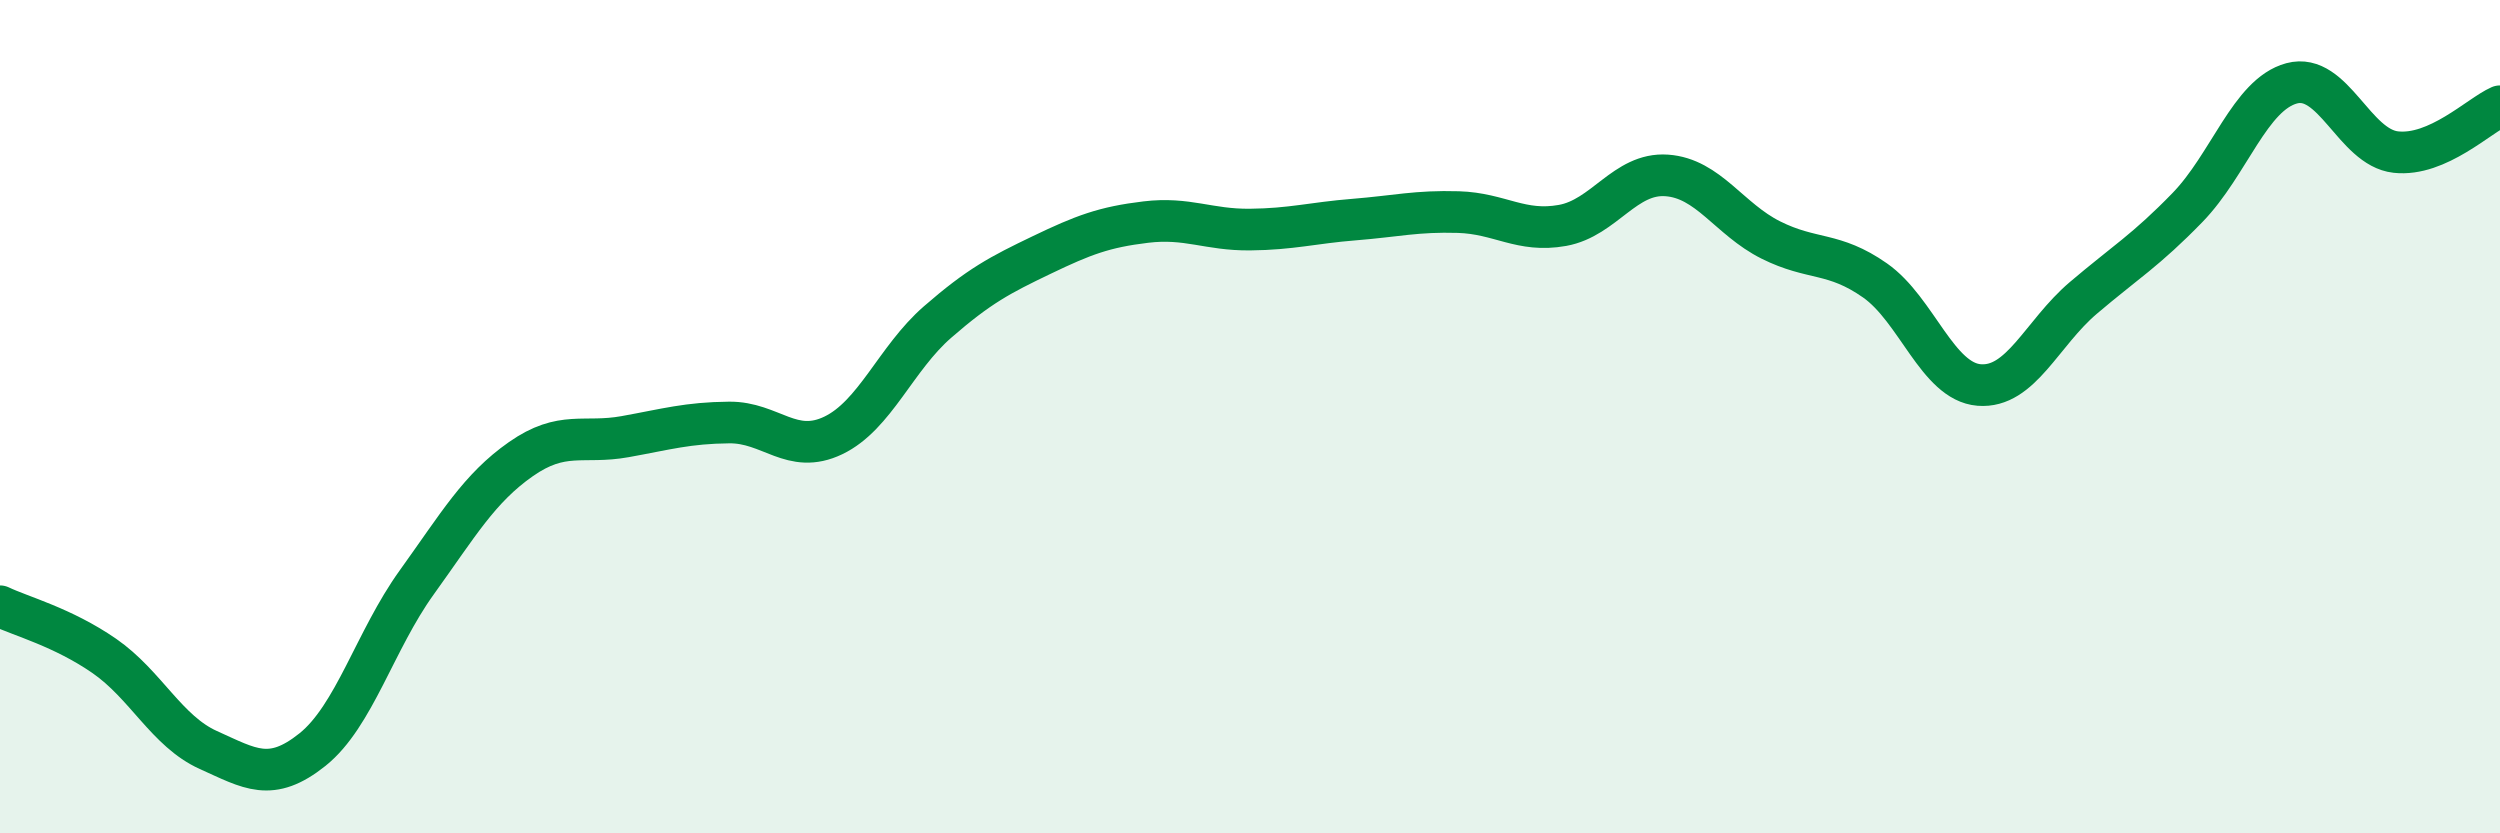
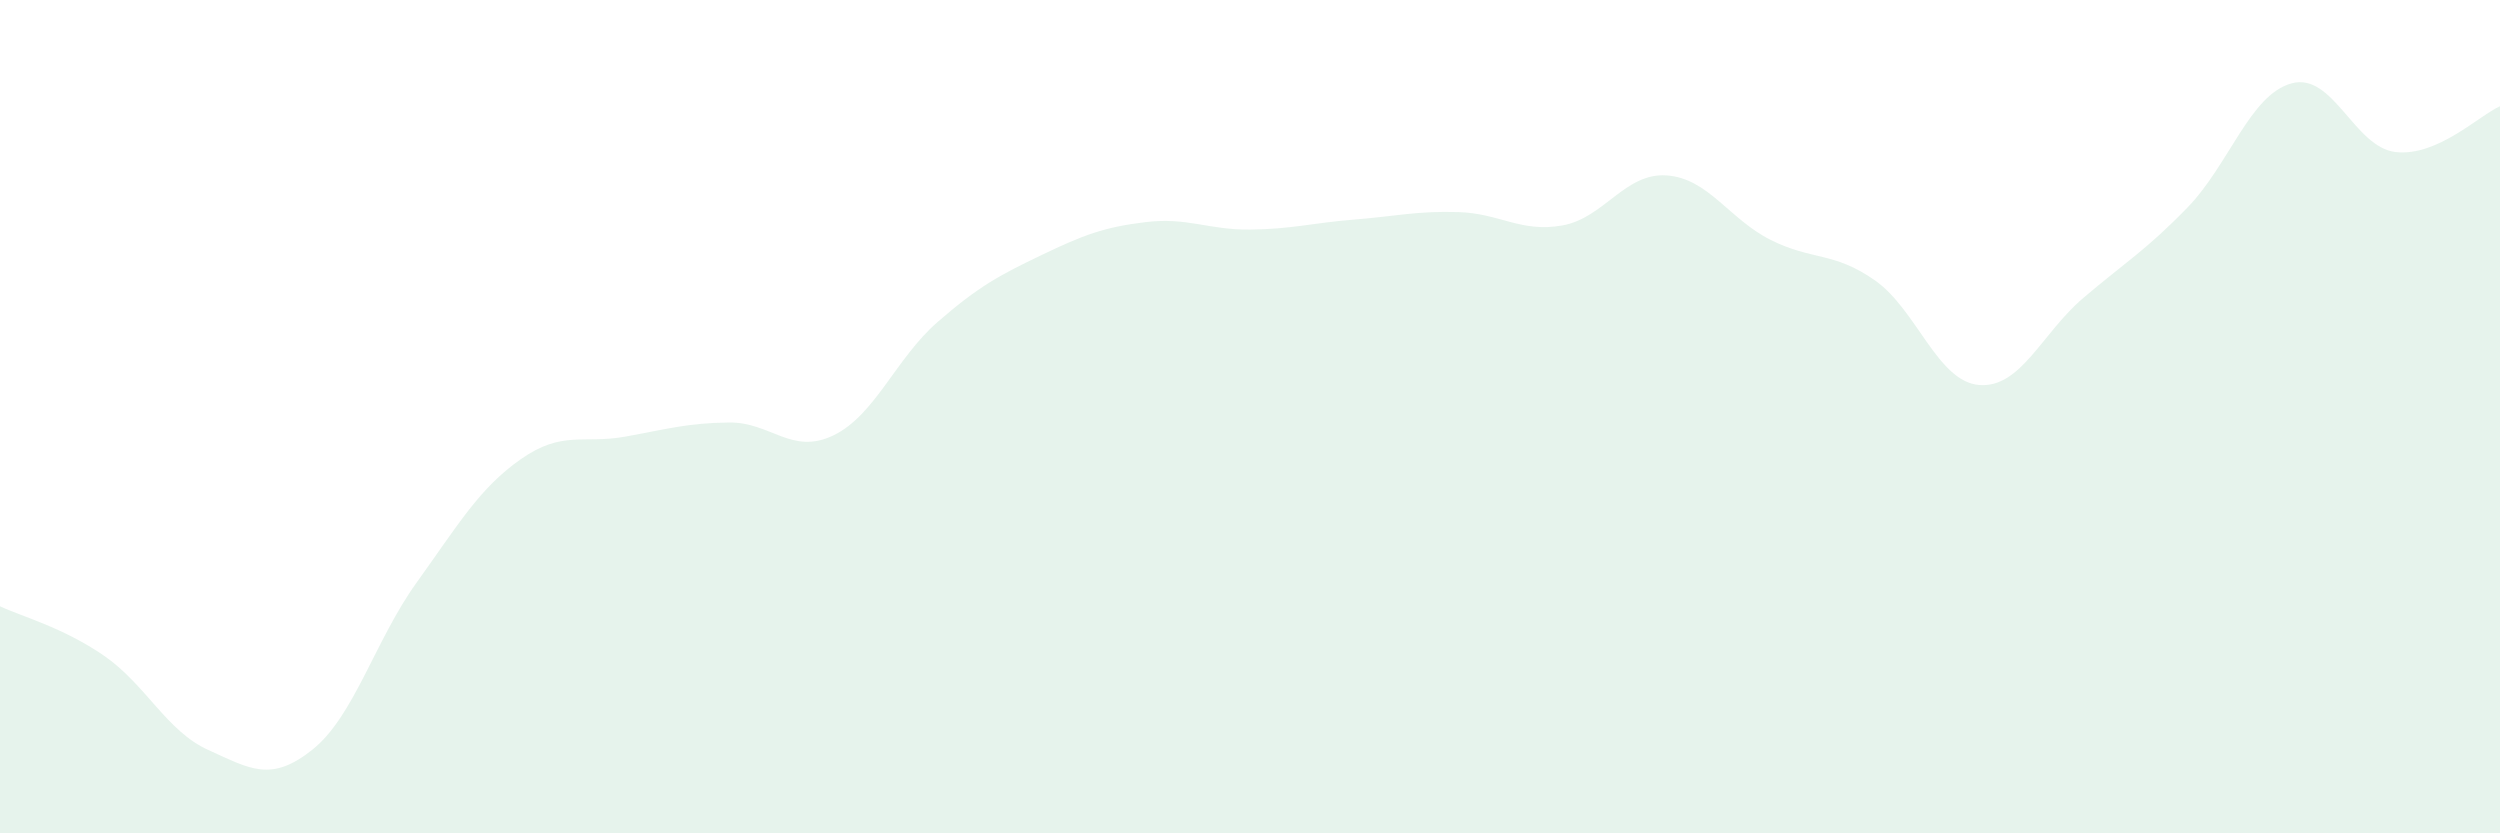
<svg xmlns="http://www.w3.org/2000/svg" width="60" height="20" viewBox="0 0 60 20">
  <path d="M 0,14.55 C 0.5,14.79 1.5,15.05 2.5,15.74 C 3.5,16.43 4,17.55 5,18 C 6,18.45 6.5,18.79 7.5,17.99 C 8.5,17.19 9,15.37 10,13.98 C 11,12.59 11.5,11.72 12.5,11.02 C 13.5,10.32 14,10.66 15,10.48 C 16,10.3 16.5,10.15 17.5,10.14 C 18.5,10.13 19,10.93 20,10.45 C 21,9.97 21.5,8.6 22.5,7.73 C 23.5,6.86 24,6.6 25,6.12 C 26,5.64 26.5,5.45 27.5,5.33 C 28.5,5.21 29,5.52 30,5.51 C 31,5.5 31.5,5.35 32.5,5.27 C 33.5,5.19 34,5.06 35,5.09 C 36,5.12 36.5,5.59 37.5,5.41 C 38.5,5.23 39,4.14 40,4.21 C 41,4.28 41.5,5.26 42.5,5.76 C 43.5,6.26 44,6.03 45,6.73 C 46,7.43 46.5,9.16 47.5,9.24 C 48.5,9.32 49,8 50,7.15 C 51,6.3 51.5,6.01 52.5,4.98 C 53.5,3.95 54,2.27 55,2 C 56,1.73 56.5,3.54 57.5,3.65 C 58.5,3.76 59.5,2.77 60,2.55L60 20L0 20Z" fill="#008740" opacity="0.1" stroke-linecap="round" stroke-linejoin="round" />
-   <path d="M 0,14.55 C 0.5,14.79 1.5,15.05 2.5,15.74 C 3.5,16.43 4,17.55 5,18 C 6,18.45 6.5,18.79 7.5,17.99 C 8.5,17.19 9,15.37 10,13.98 C 11,12.59 11.5,11.72 12.5,11.02 C 13.5,10.32 14,10.66 15,10.48 C 16,10.3 16.5,10.15 17.5,10.14 C 18.5,10.13 19,10.93 20,10.45 C 21,9.97 21.5,8.6 22.5,7.73 C 23.5,6.86 24,6.6 25,6.12 C 26,5.64 26.5,5.45 27.5,5.33 C 28.5,5.21 29,5.52 30,5.51 C 31,5.5 31.5,5.35 32.5,5.27 C 33.5,5.19 34,5.06 35,5.09 C 36,5.12 36.5,5.59 37.5,5.41 C 38.5,5.23 39,4.14 40,4.21 C 41,4.28 41.5,5.26 42.5,5.76 C 43.5,6.26 44,6.03 45,6.73 C 46,7.43 46.5,9.16 47.5,9.24 C 48.5,9.32 49,8 50,7.15 C 51,6.3 51.5,6.01 52.5,4.98 C 53.5,3.95 54,2.27 55,2 C 56,1.73 56.5,3.54 57.5,3.65 C 58.5,3.76 59.5,2.77 60,2.55" stroke="#008740" stroke-width="1" fill="none" stroke-linecap="round" stroke-linejoin="round" />
</svg>